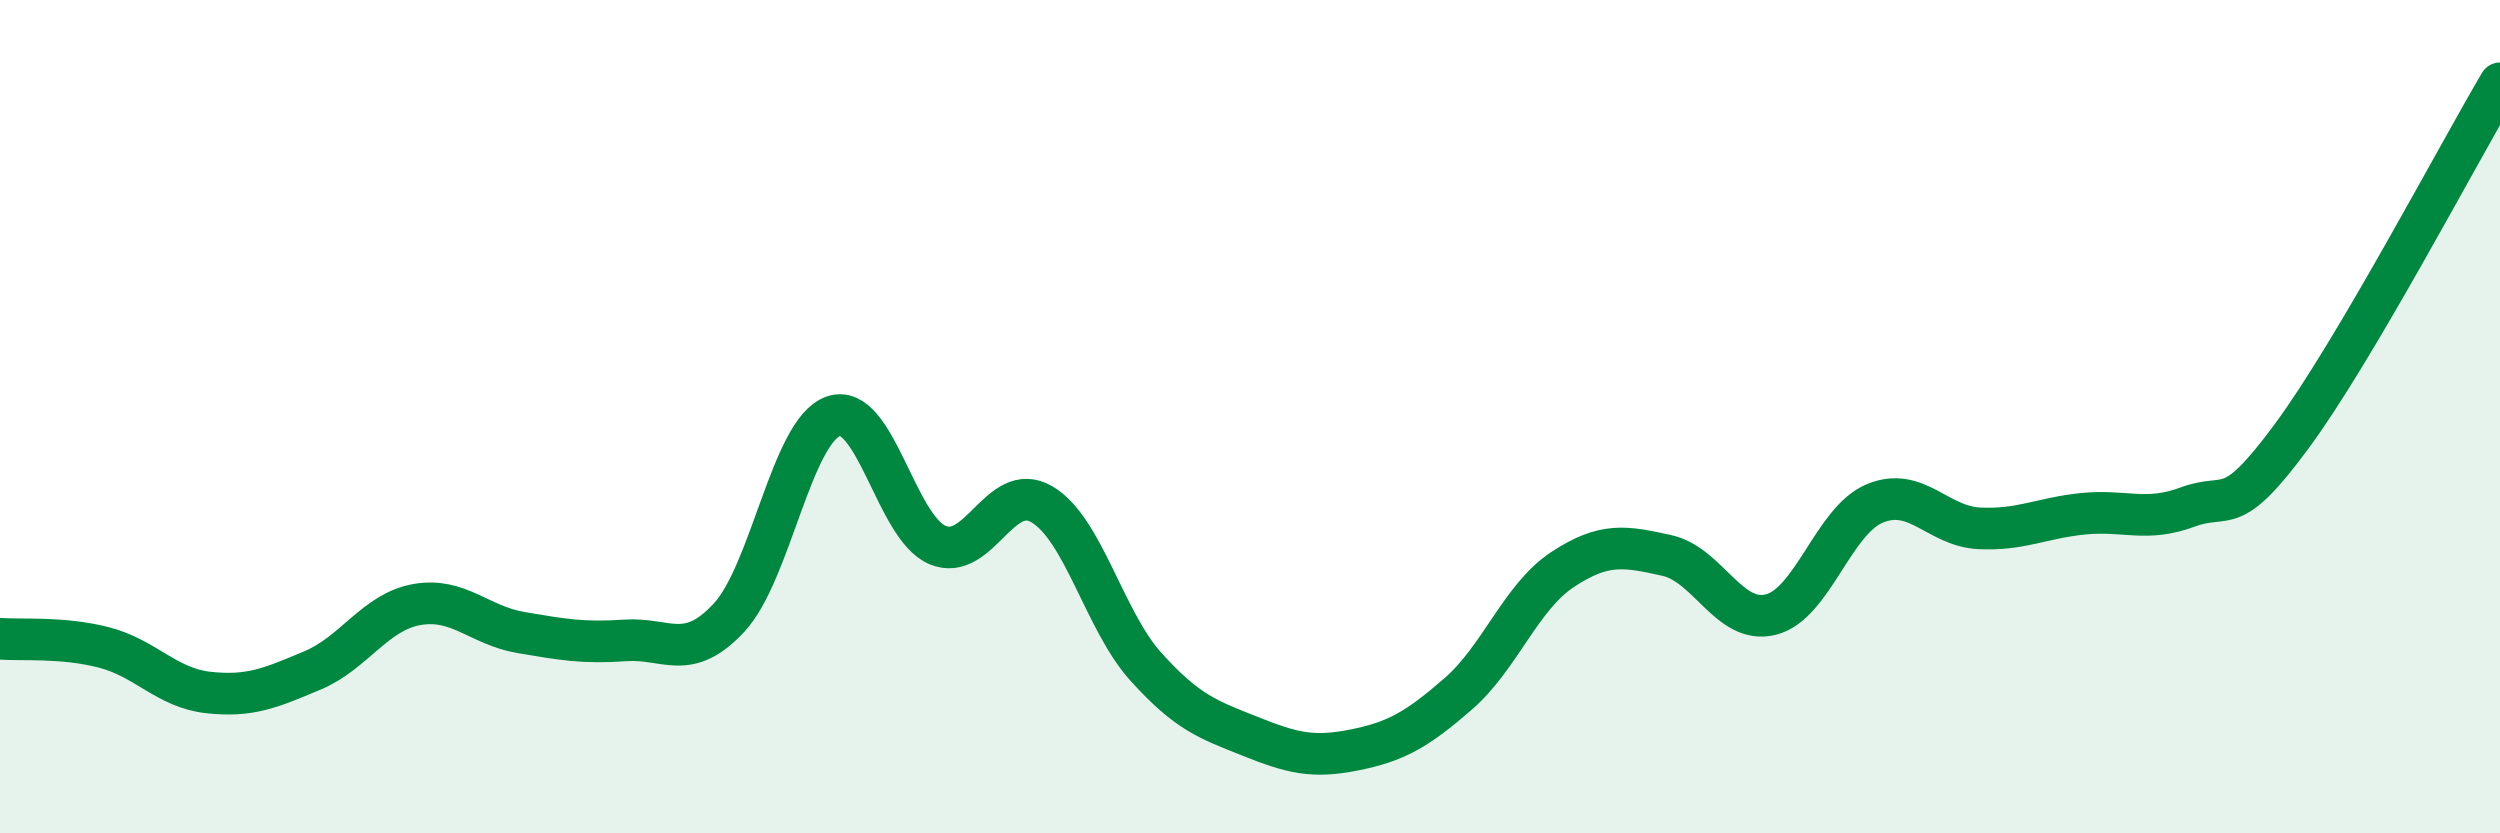
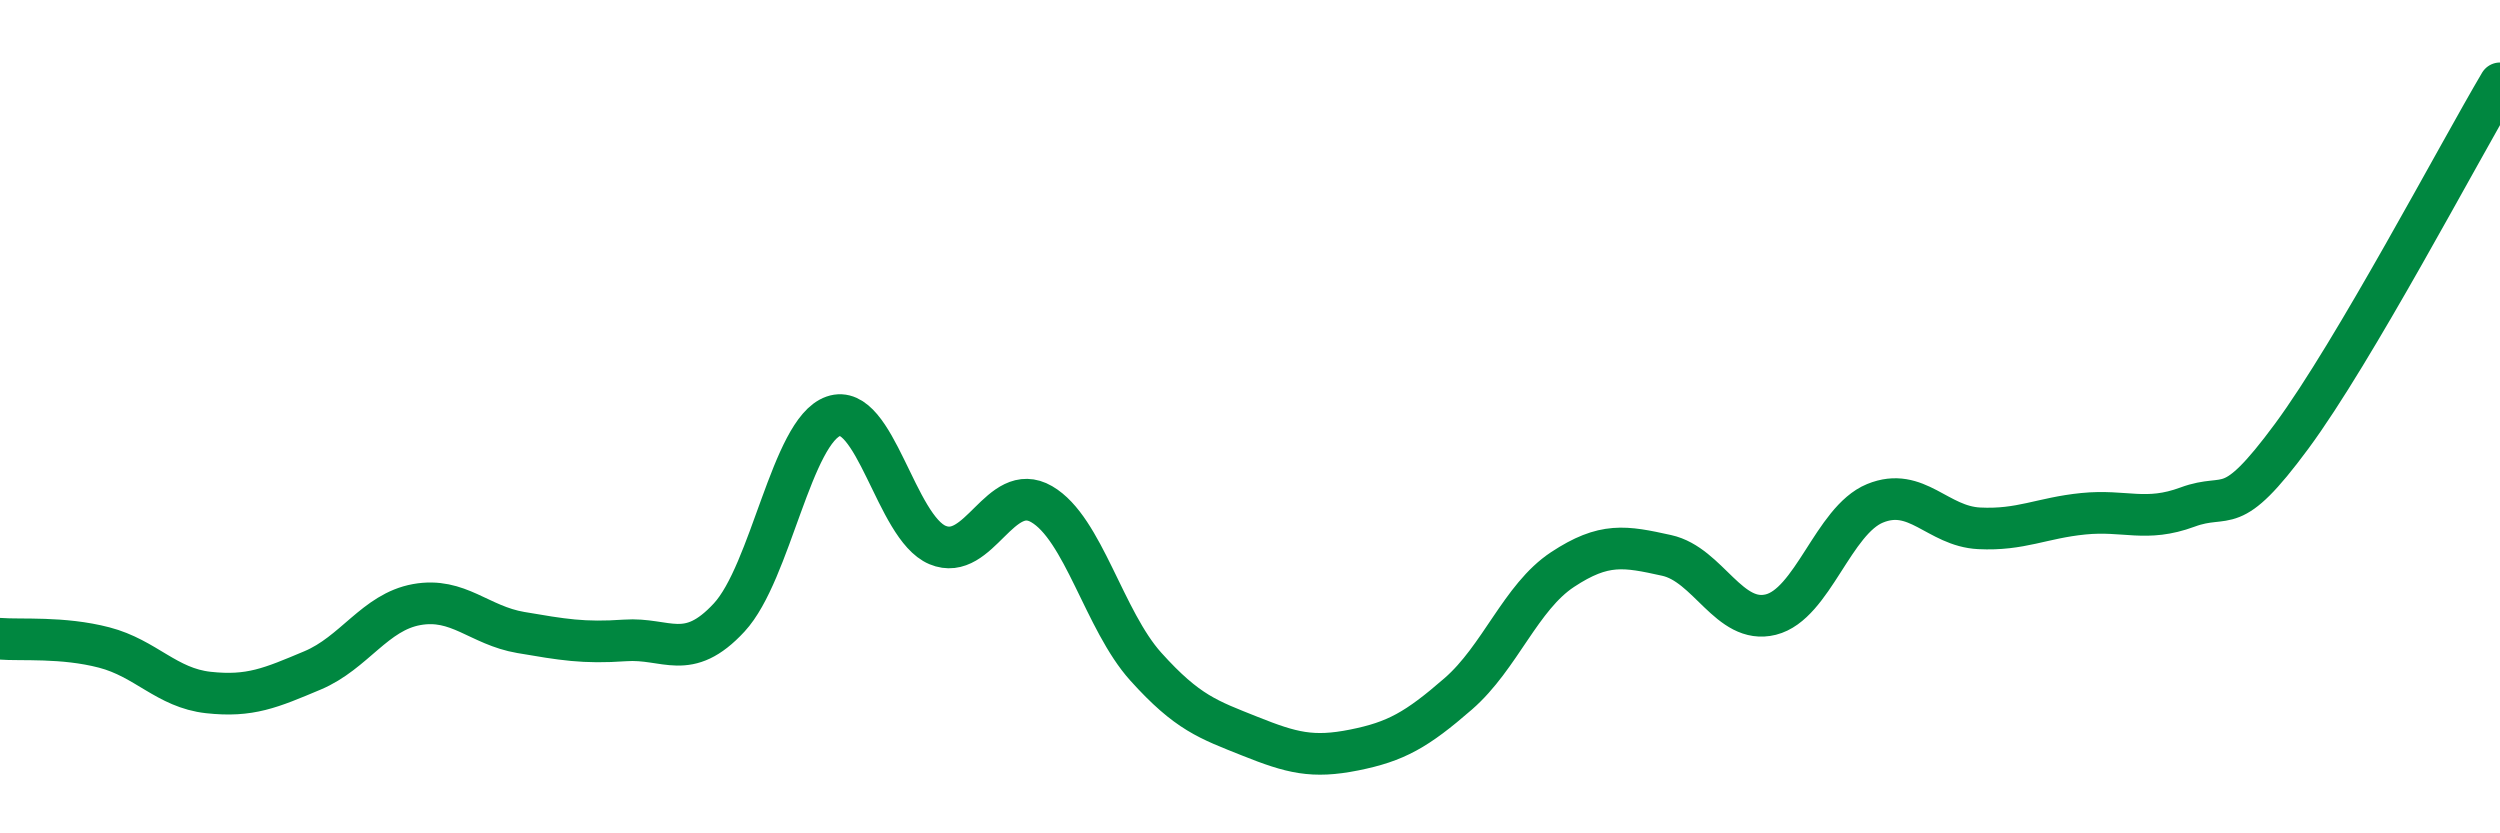
<svg xmlns="http://www.w3.org/2000/svg" width="60" height="20" viewBox="0 0 60 20">
-   <path d="M 0,15.33 C 0.5,15.37 1.5,15.28 2.5,15.54 C 3.5,15.8 4,16.51 5,16.62 C 6,16.73 6.5,16.51 7.5,16.09 C 8.5,15.67 9,14.69 10,14.51 C 11,14.33 11.5,15.01 12.5,15.18 C 13.5,15.35 14,15.44 15,15.37 C 16,15.3 16.5,15.9 17.5,14.82 C 18.5,13.74 19,10.34 20,9.99 C 21,9.64 21.5,12.66 22.5,13.08 C 23.5,13.5 24,11.52 25,12.1 C 26,12.68 26.5,14.89 27.5,16 C 28.5,17.11 29,17.27 30,17.67 C 31,18.07 31.5,18.2 32.5,18 C 33.5,17.8 34,17.52 35,16.65 C 36,15.78 36.5,14.33 37.5,13.67 C 38.5,13.01 39,13.11 40,13.33 C 41,13.55 41.5,15 42.5,14.75 C 43.5,14.5 44,12.49 45,12.08 C 46,11.67 46.5,12.63 47.5,12.68 C 48.5,12.73 49,12.43 50,12.33 C 51,12.23 51.5,12.54 52.5,12.17 C 53.5,11.8 53.5,12.5 55,10.47 C 56.5,8.44 59,3.69 60,2L60 20L0 20Z" fill="#008740" opacity="0.1" stroke-linecap="round" stroke-linejoin="round" />
  <path d="M 0,15.33 C 0.5,15.37 1.5,15.28 2.5,15.54 C 3.5,15.8 4,16.51 5,16.62 C 6,16.73 6.5,16.51 7.5,16.09 C 8.5,15.67 9,14.69 10,14.51 C 11,14.33 11.5,15.01 12.5,15.18 C 13.5,15.35 14,15.44 15,15.37 C 16,15.3 16.5,15.9 17.5,14.82 C 18.5,13.74 19,10.34 20,9.99 C 21,9.64 21.5,12.66 22.5,13.08 C 23.5,13.5 24,11.52 25,12.1 C 26,12.68 26.5,14.89 27.5,16 C 28.5,17.11 29,17.27 30,17.67 C 31,18.07 31.5,18.2 32.5,18 C 33.5,17.8 34,17.52 35,16.65 C 36,15.78 36.5,14.33 37.5,13.67 C 38.5,13.01 39,13.11 40,13.33 C 41,13.55 41.5,15 42.5,14.75 C 43.5,14.5 44,12.49 45,12.08 C 46,11.67 46.5,12.63 47.5,12.68 C 48.5,12.73 49,12.43 50,12.33 C 51,12.23 51.5,12.54 52.5,12.17 C 53.5,11.8 53.5,12.5 55,10.47 C 56.5,8.44 59,3.69 60,2" stroke="#008740" stroke-width="1" fill="none" stroke-linecap="round" stroke-linejoin="round" />
</svg>